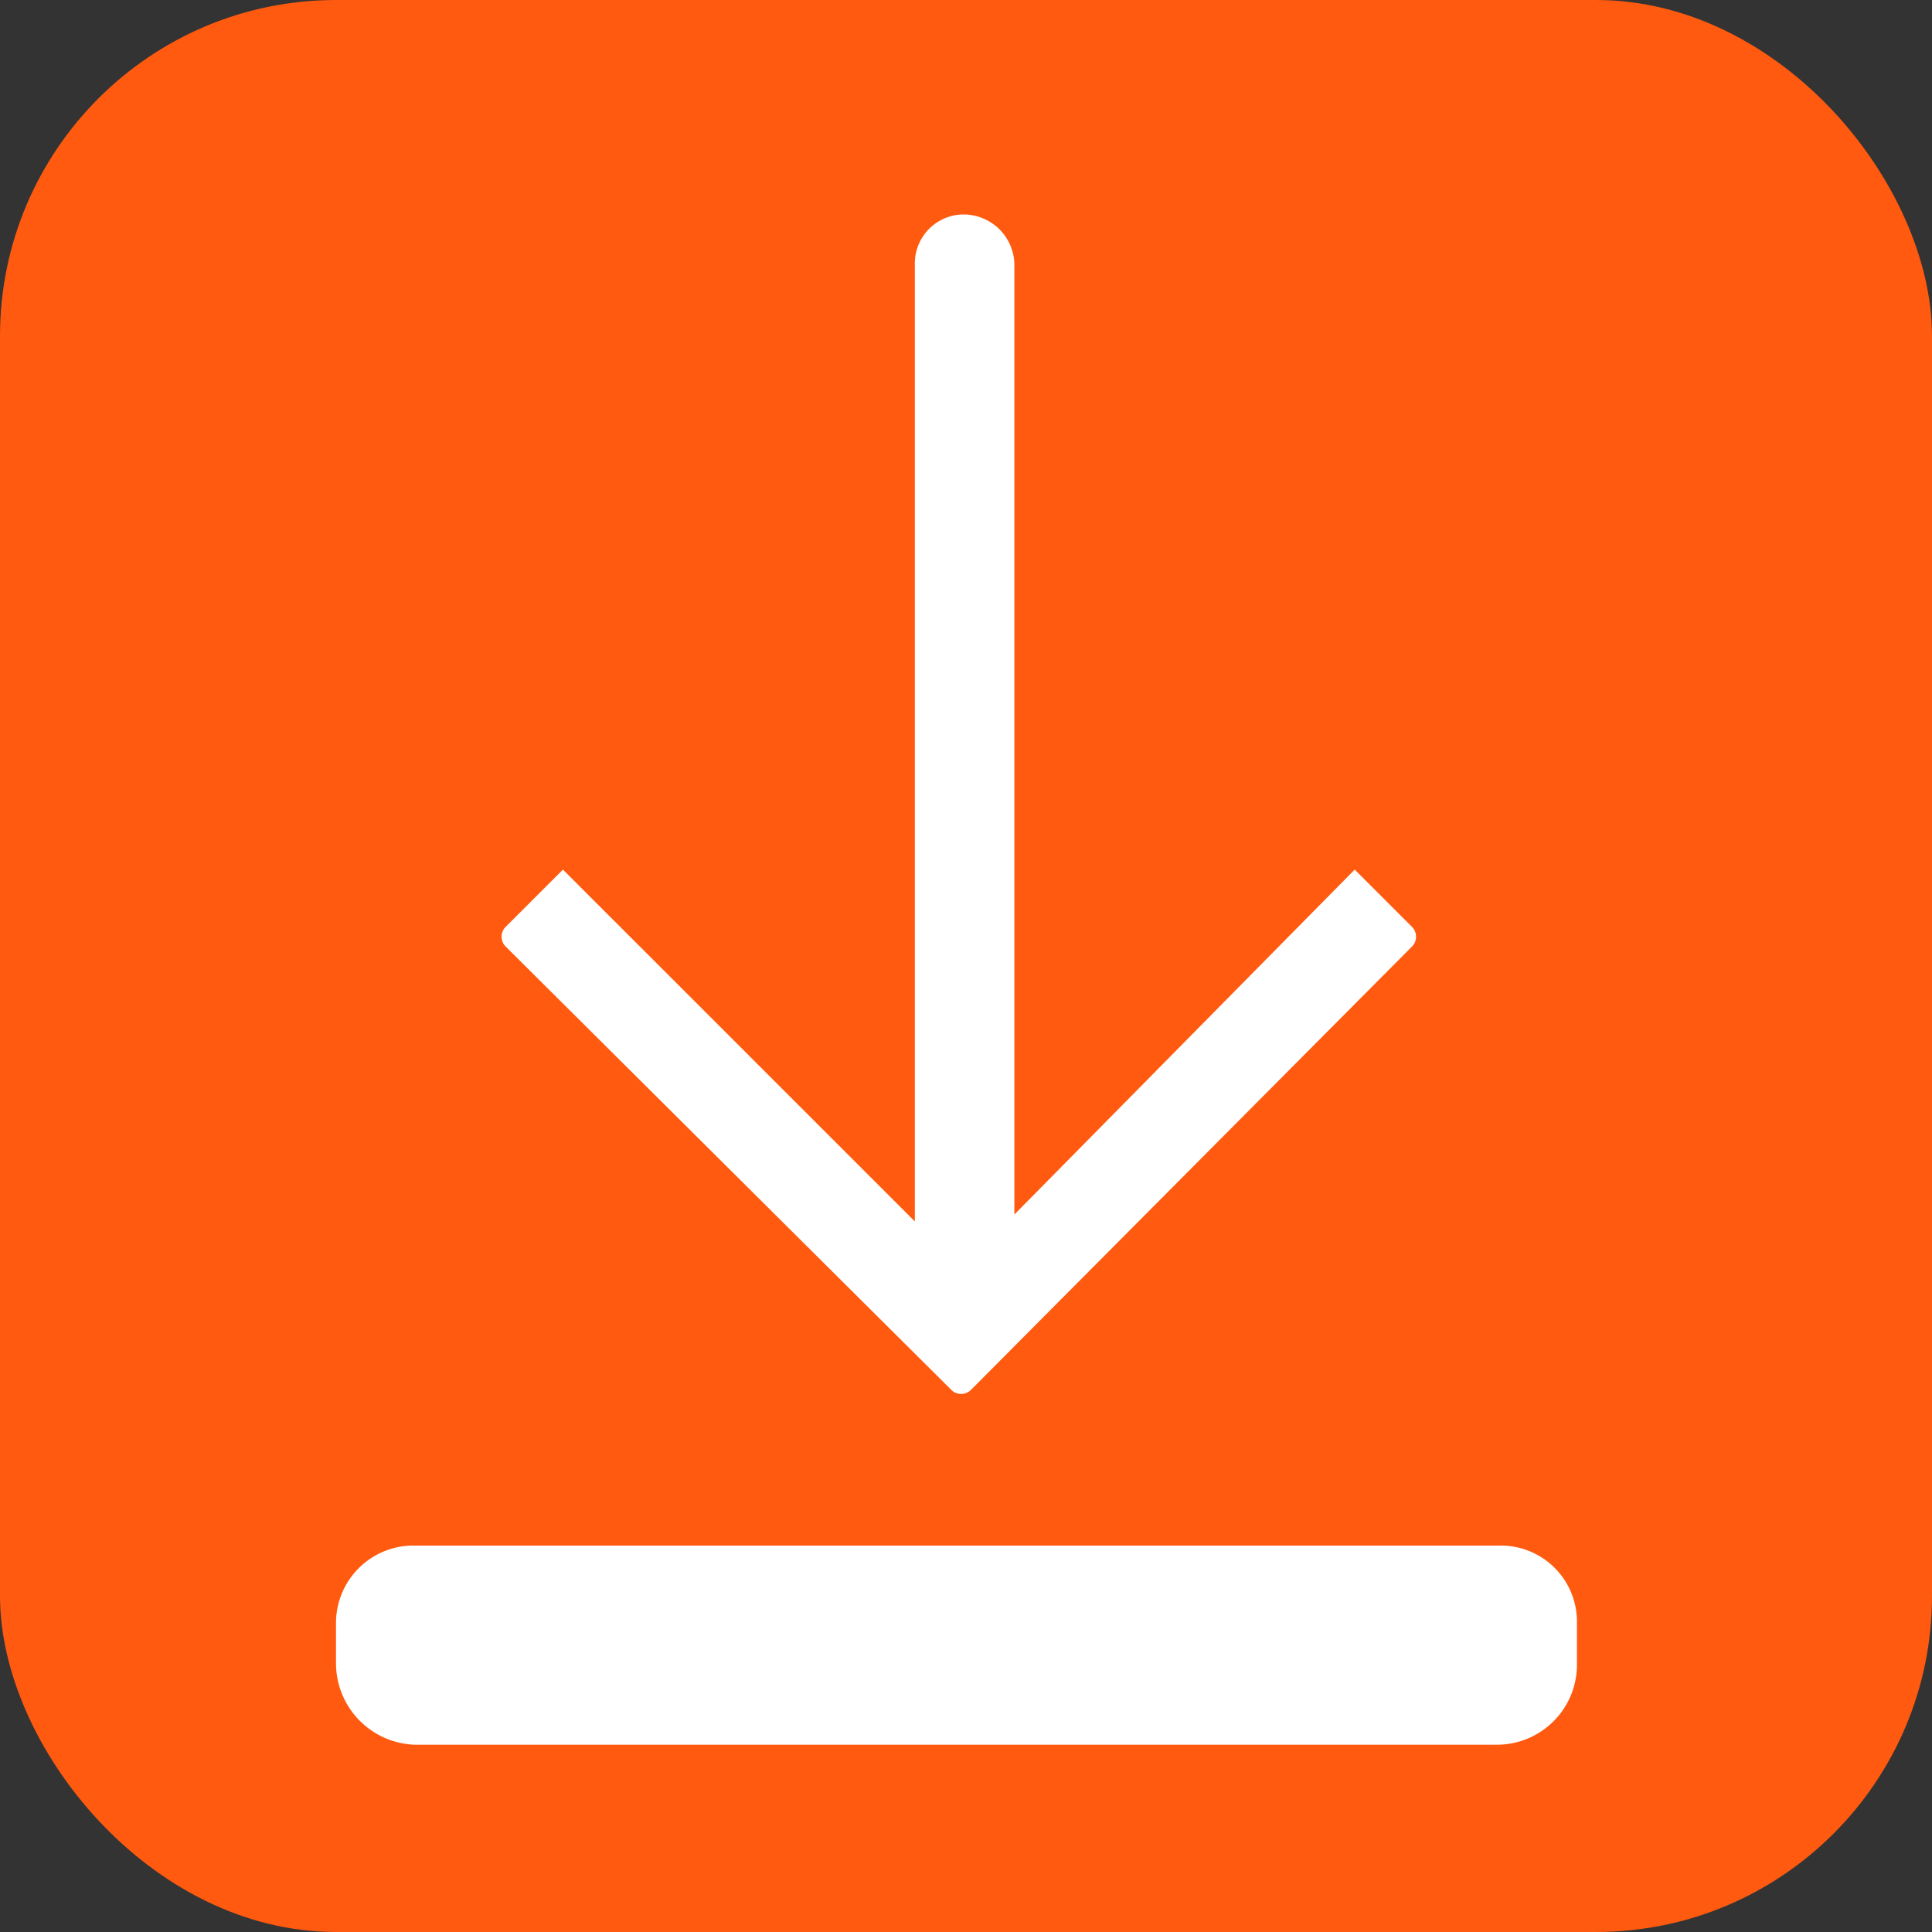
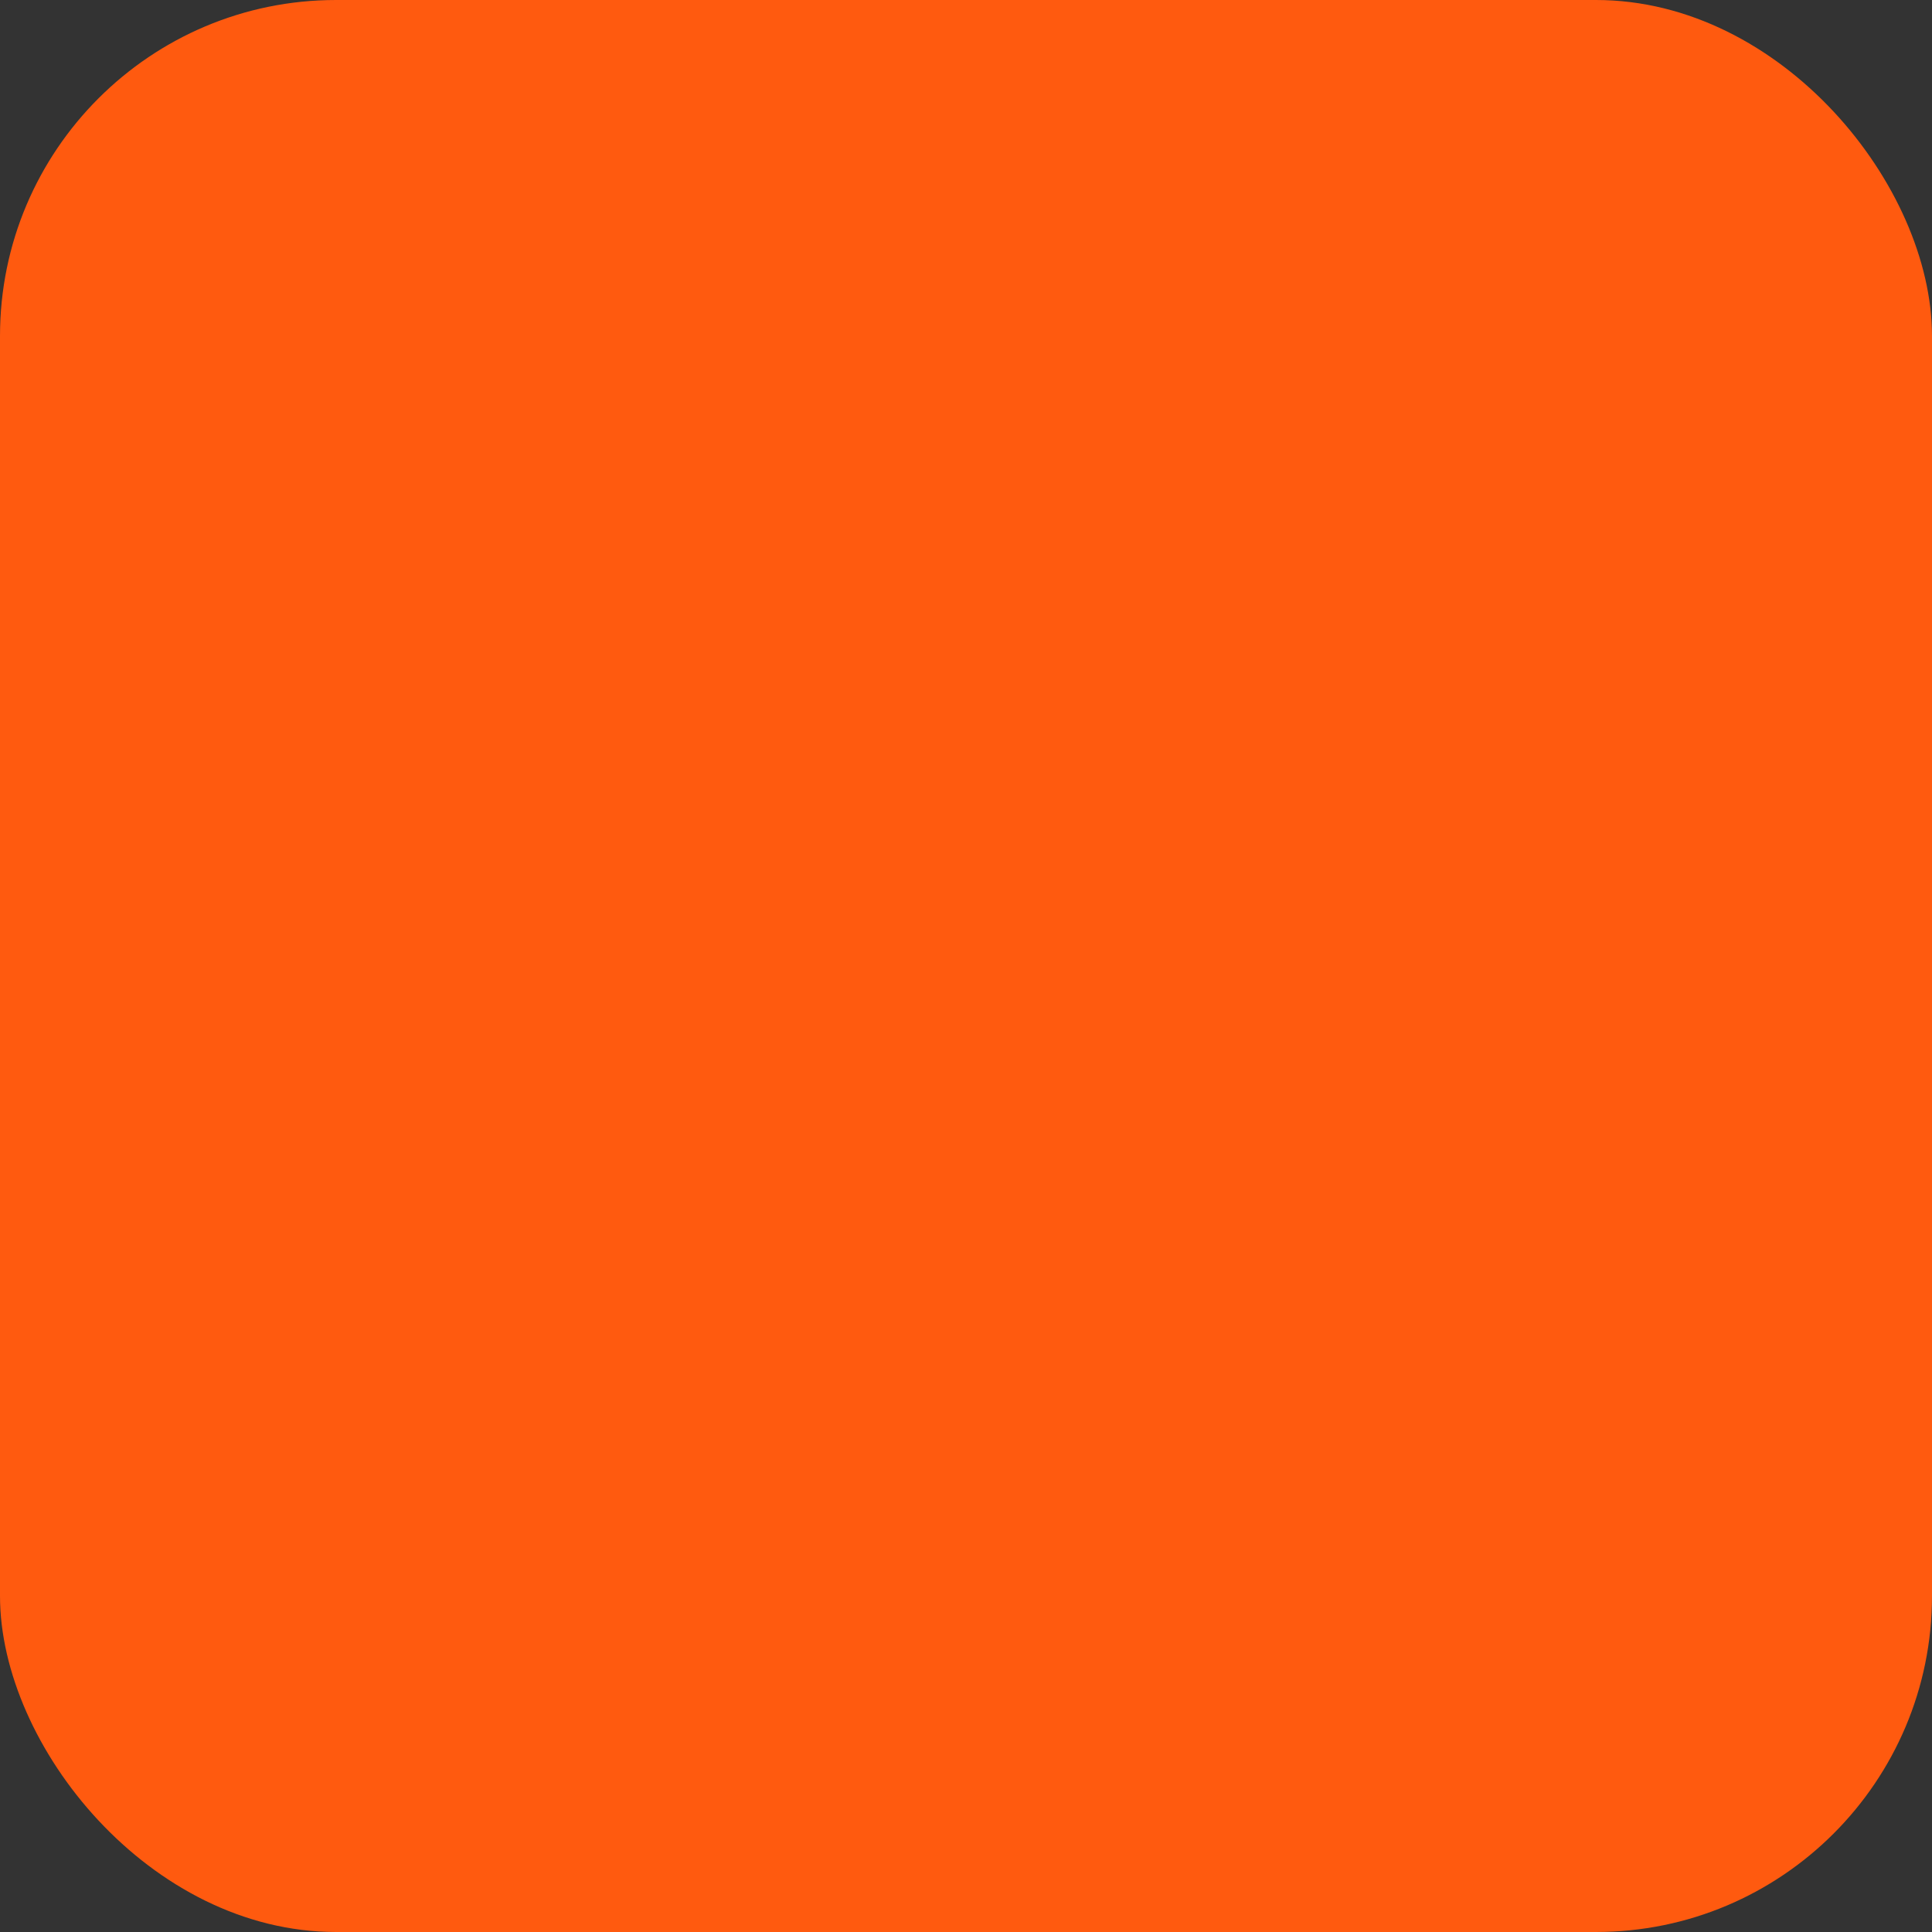
<svg xmlns="http://www.w3.org/2000/svg" id="Layer_1" data-name="Layer 1" viewBox="0 0 69 69">
  <rect x="0" y="0" width="69" height="69" fill="#333333" stroke="none" />
  <defs>
    <style>
      .cls-1 {
        fill: #ff5a0f;
      }

      .cls-2 {
        fill: #fff;
        fill-rule: evenodd;
      }
    </style>
  </defs>
  <title>descargacomunidades</title>
  <rect class="cls-1" width="69" height="69" rx="12" ry="12" />
-   <path class="cls-2" d="M29.814,70.2H68.509a2.72,2.72,0,0,1,2.811,2.73v1.487a2.86,2.86,0,0,1-2.811,2.894H29.814A2.912,2.912,0,0,1,27,74.415V72.928a2.768,2.768,0,0,1,2.81-2.73Z" transform="translate(-15 -15)" />
-   <path class="cls-2" d="M65.449,48.784,49.658,64.658a.5.5,0,0,1-.663,0L33.038,48.784a.5.5,0,0,1,0-.66l2.067-2.067L47.673,58.623V24.394a1.748,1.748,0,0,1,1.737-1.735,1.82,1.82,0,0,1,1.817,1.735V58.376L63.382,46.057l2.067,2.067a.5.5,0,0,1,0,.66Z" transform="translate(-15 -15)" />
</svg>